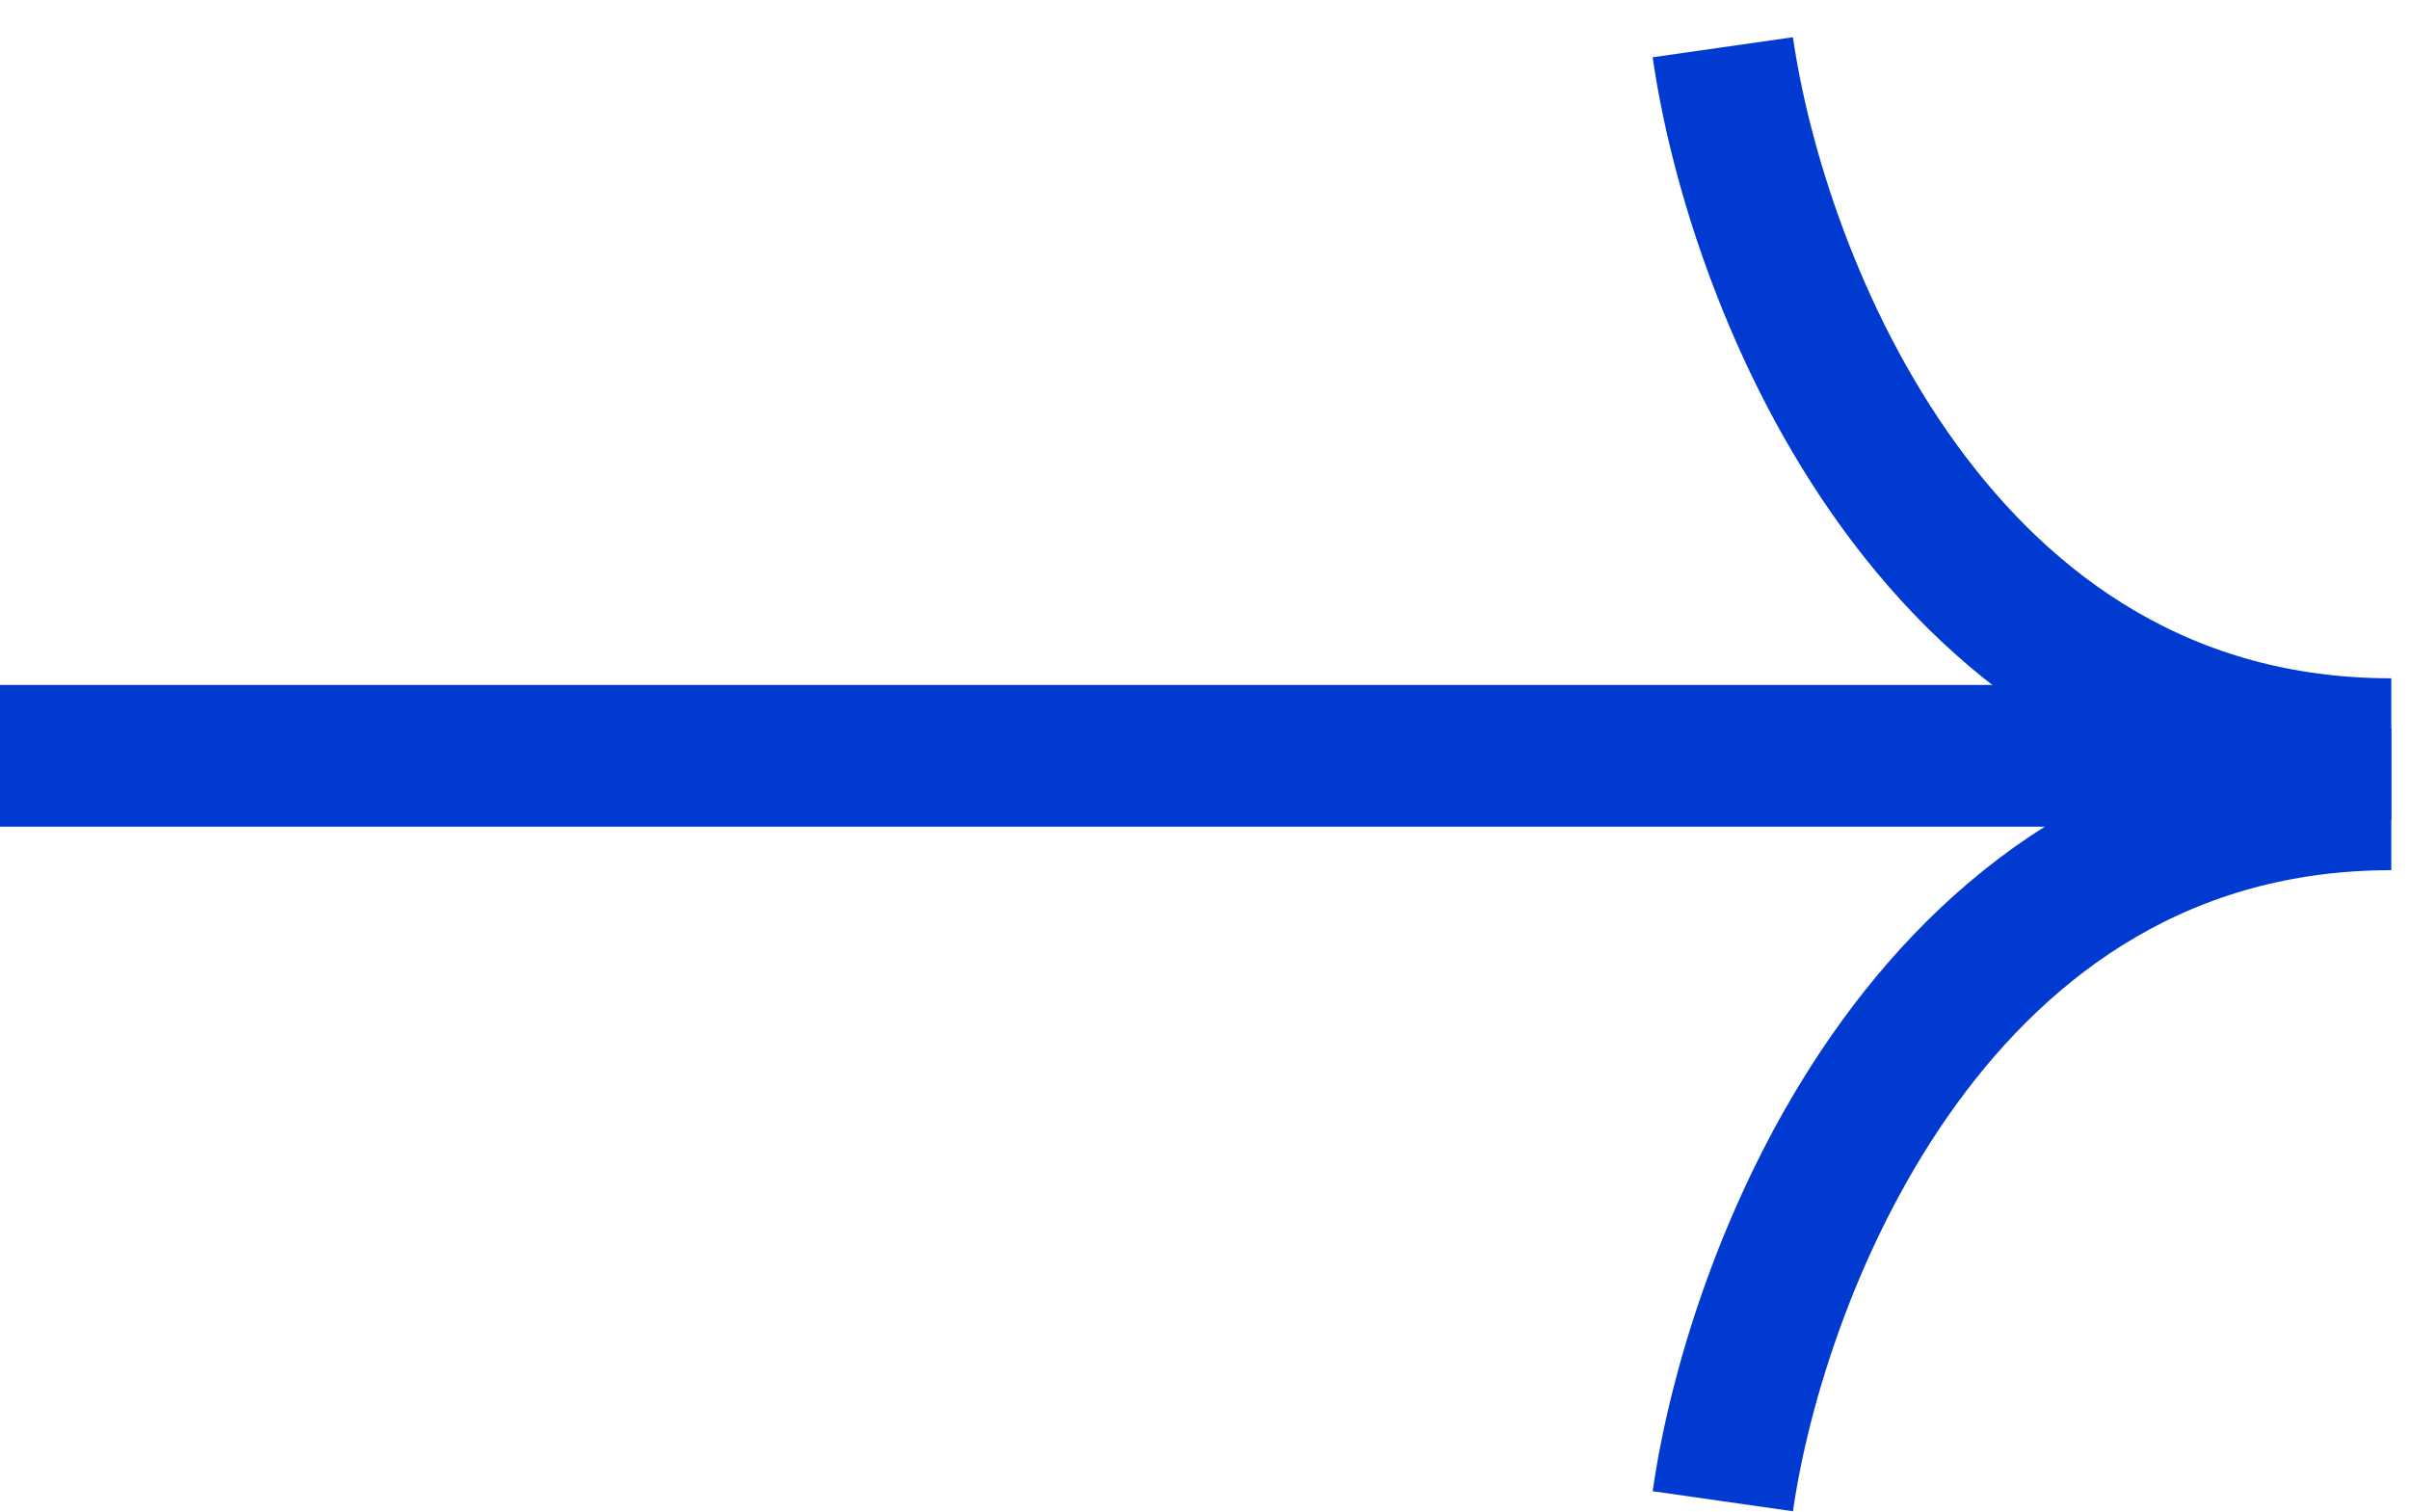
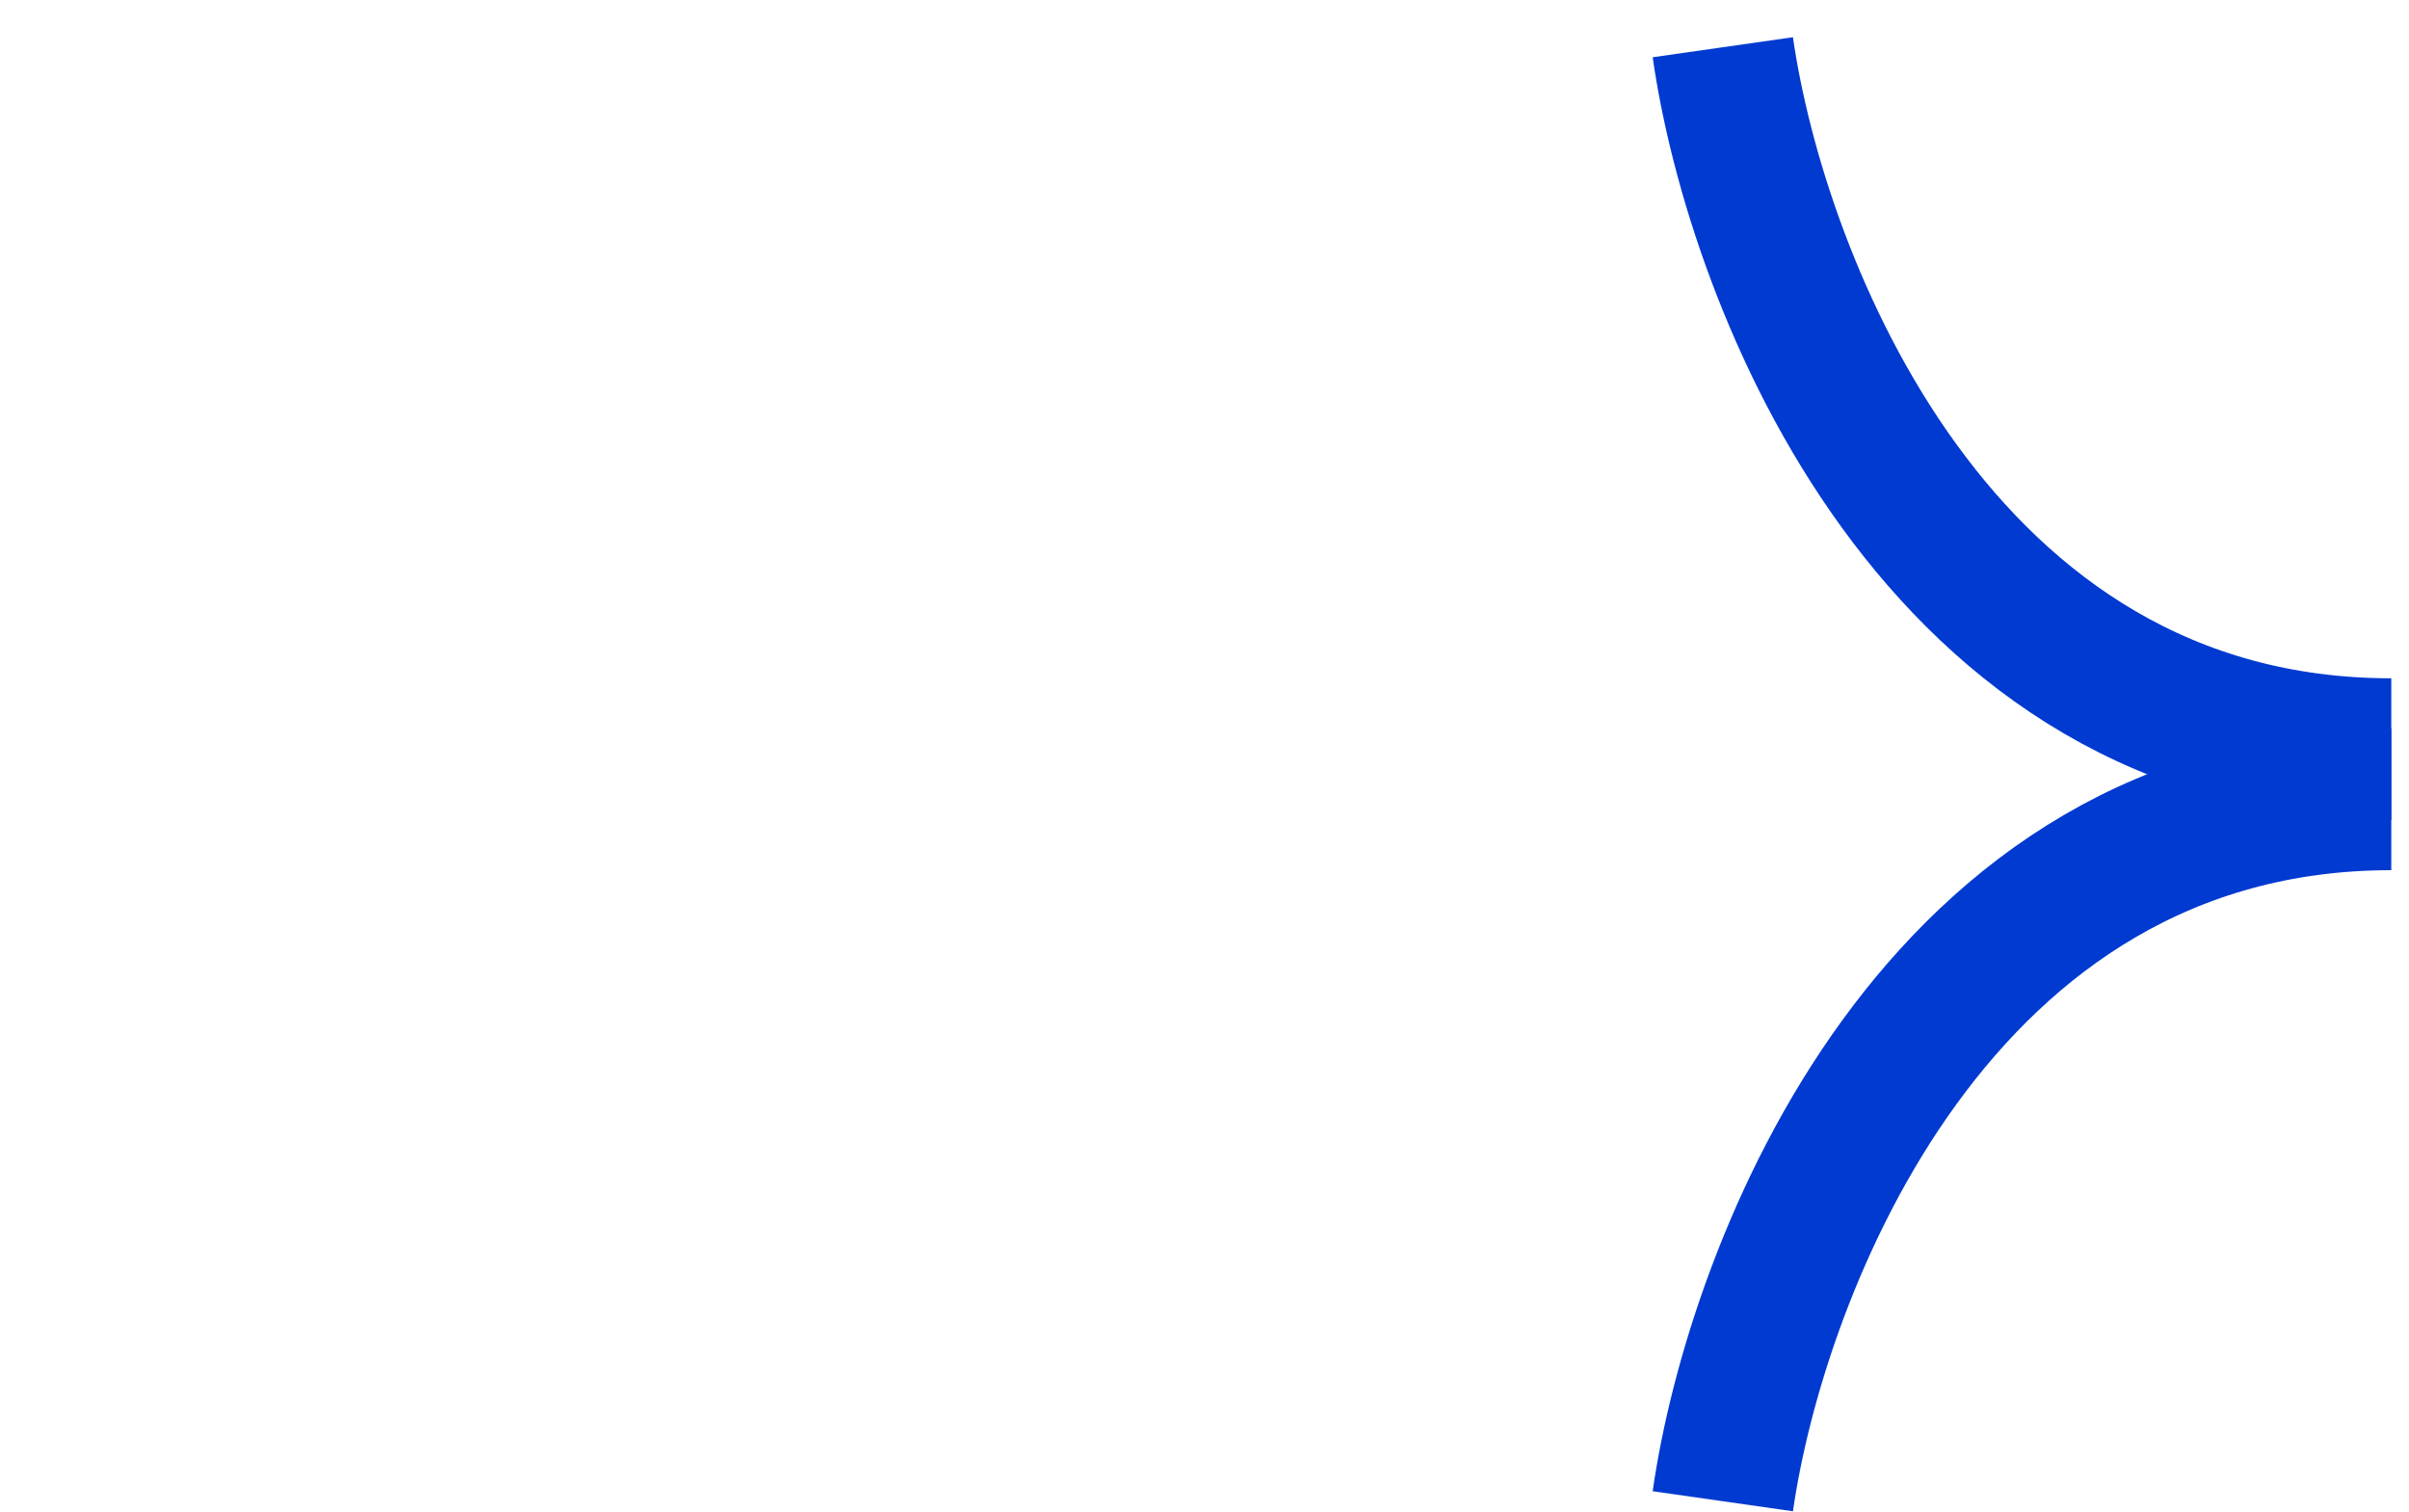
<svg xmlns="http://www.w3.org/2000/svg" width="51" height="32" viewBox="0 0 51 32" fill="none">
-   <path d="M0 16L50 16" stroke="#003AD1" stroke-width="3" />
  <path d="M36.473 1C37.181 5.953 41.002 15.859 50.625 15.859" stroke="#003AD1" stroke-width="3" />
  <path d="M36.473 31.78C37.181 26.827 41.002 16.921 50.625 16.921" stroke="#003AD1" stroke-width="3" />
</svg>